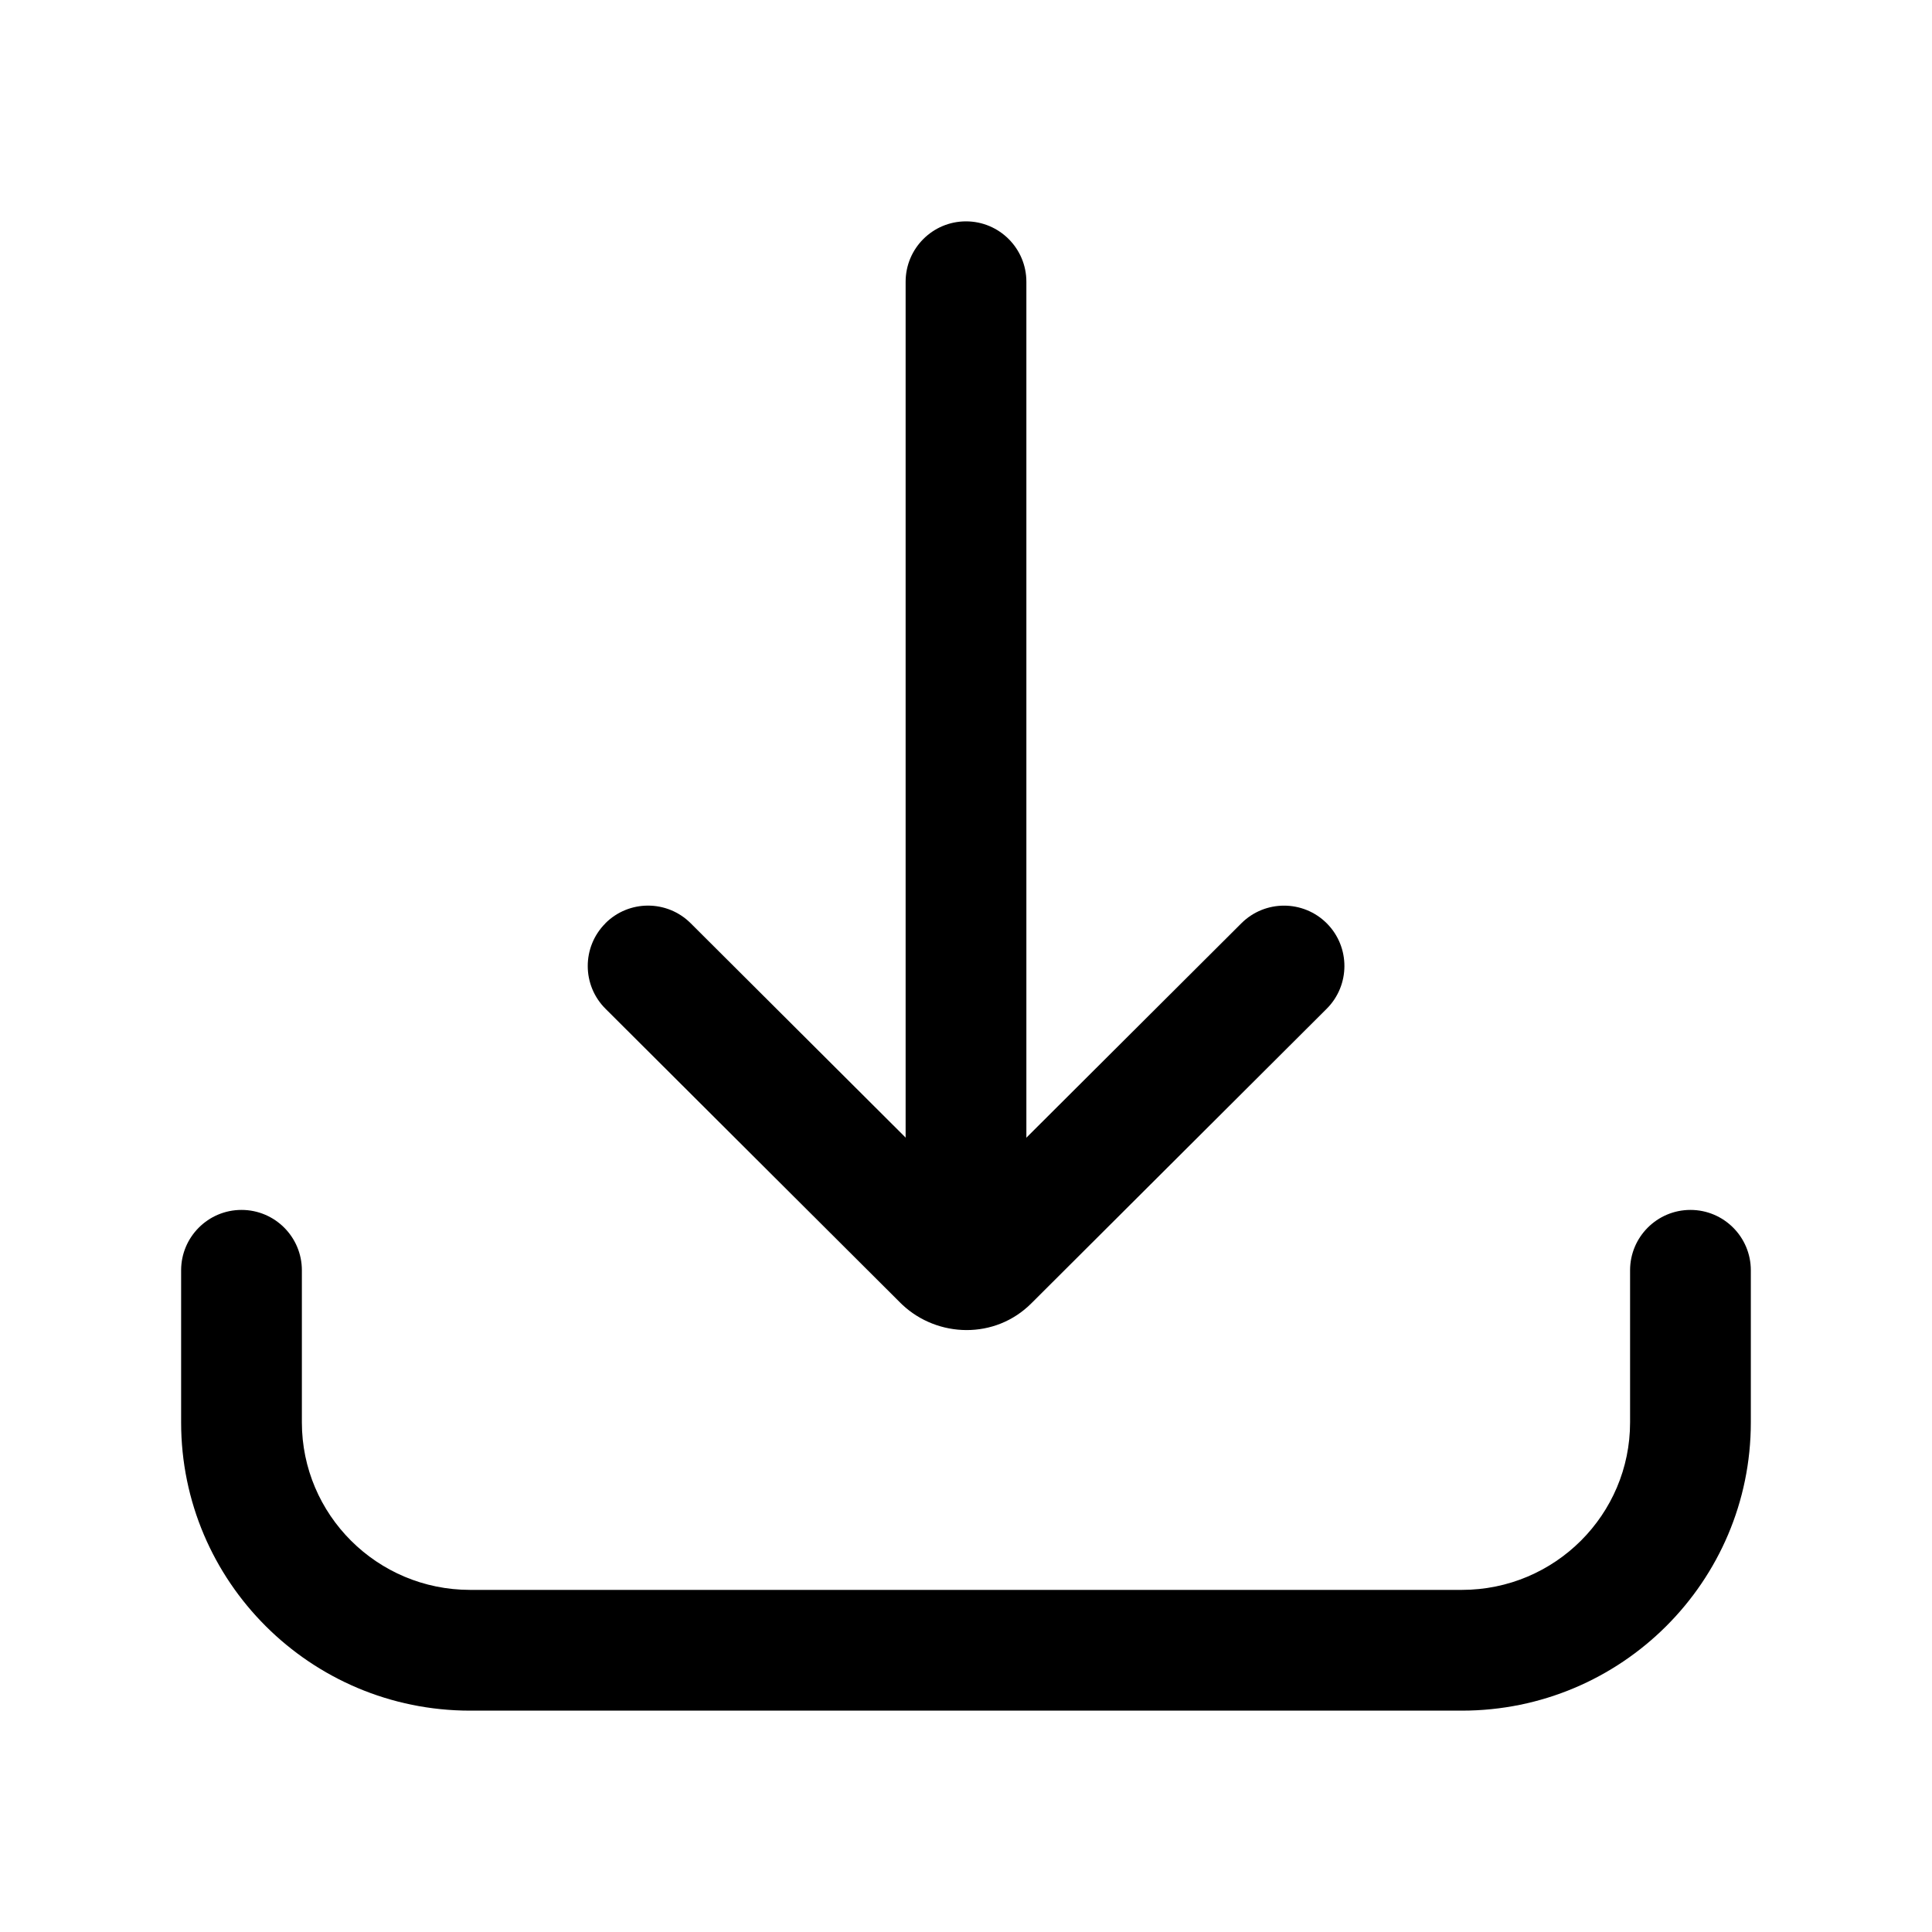
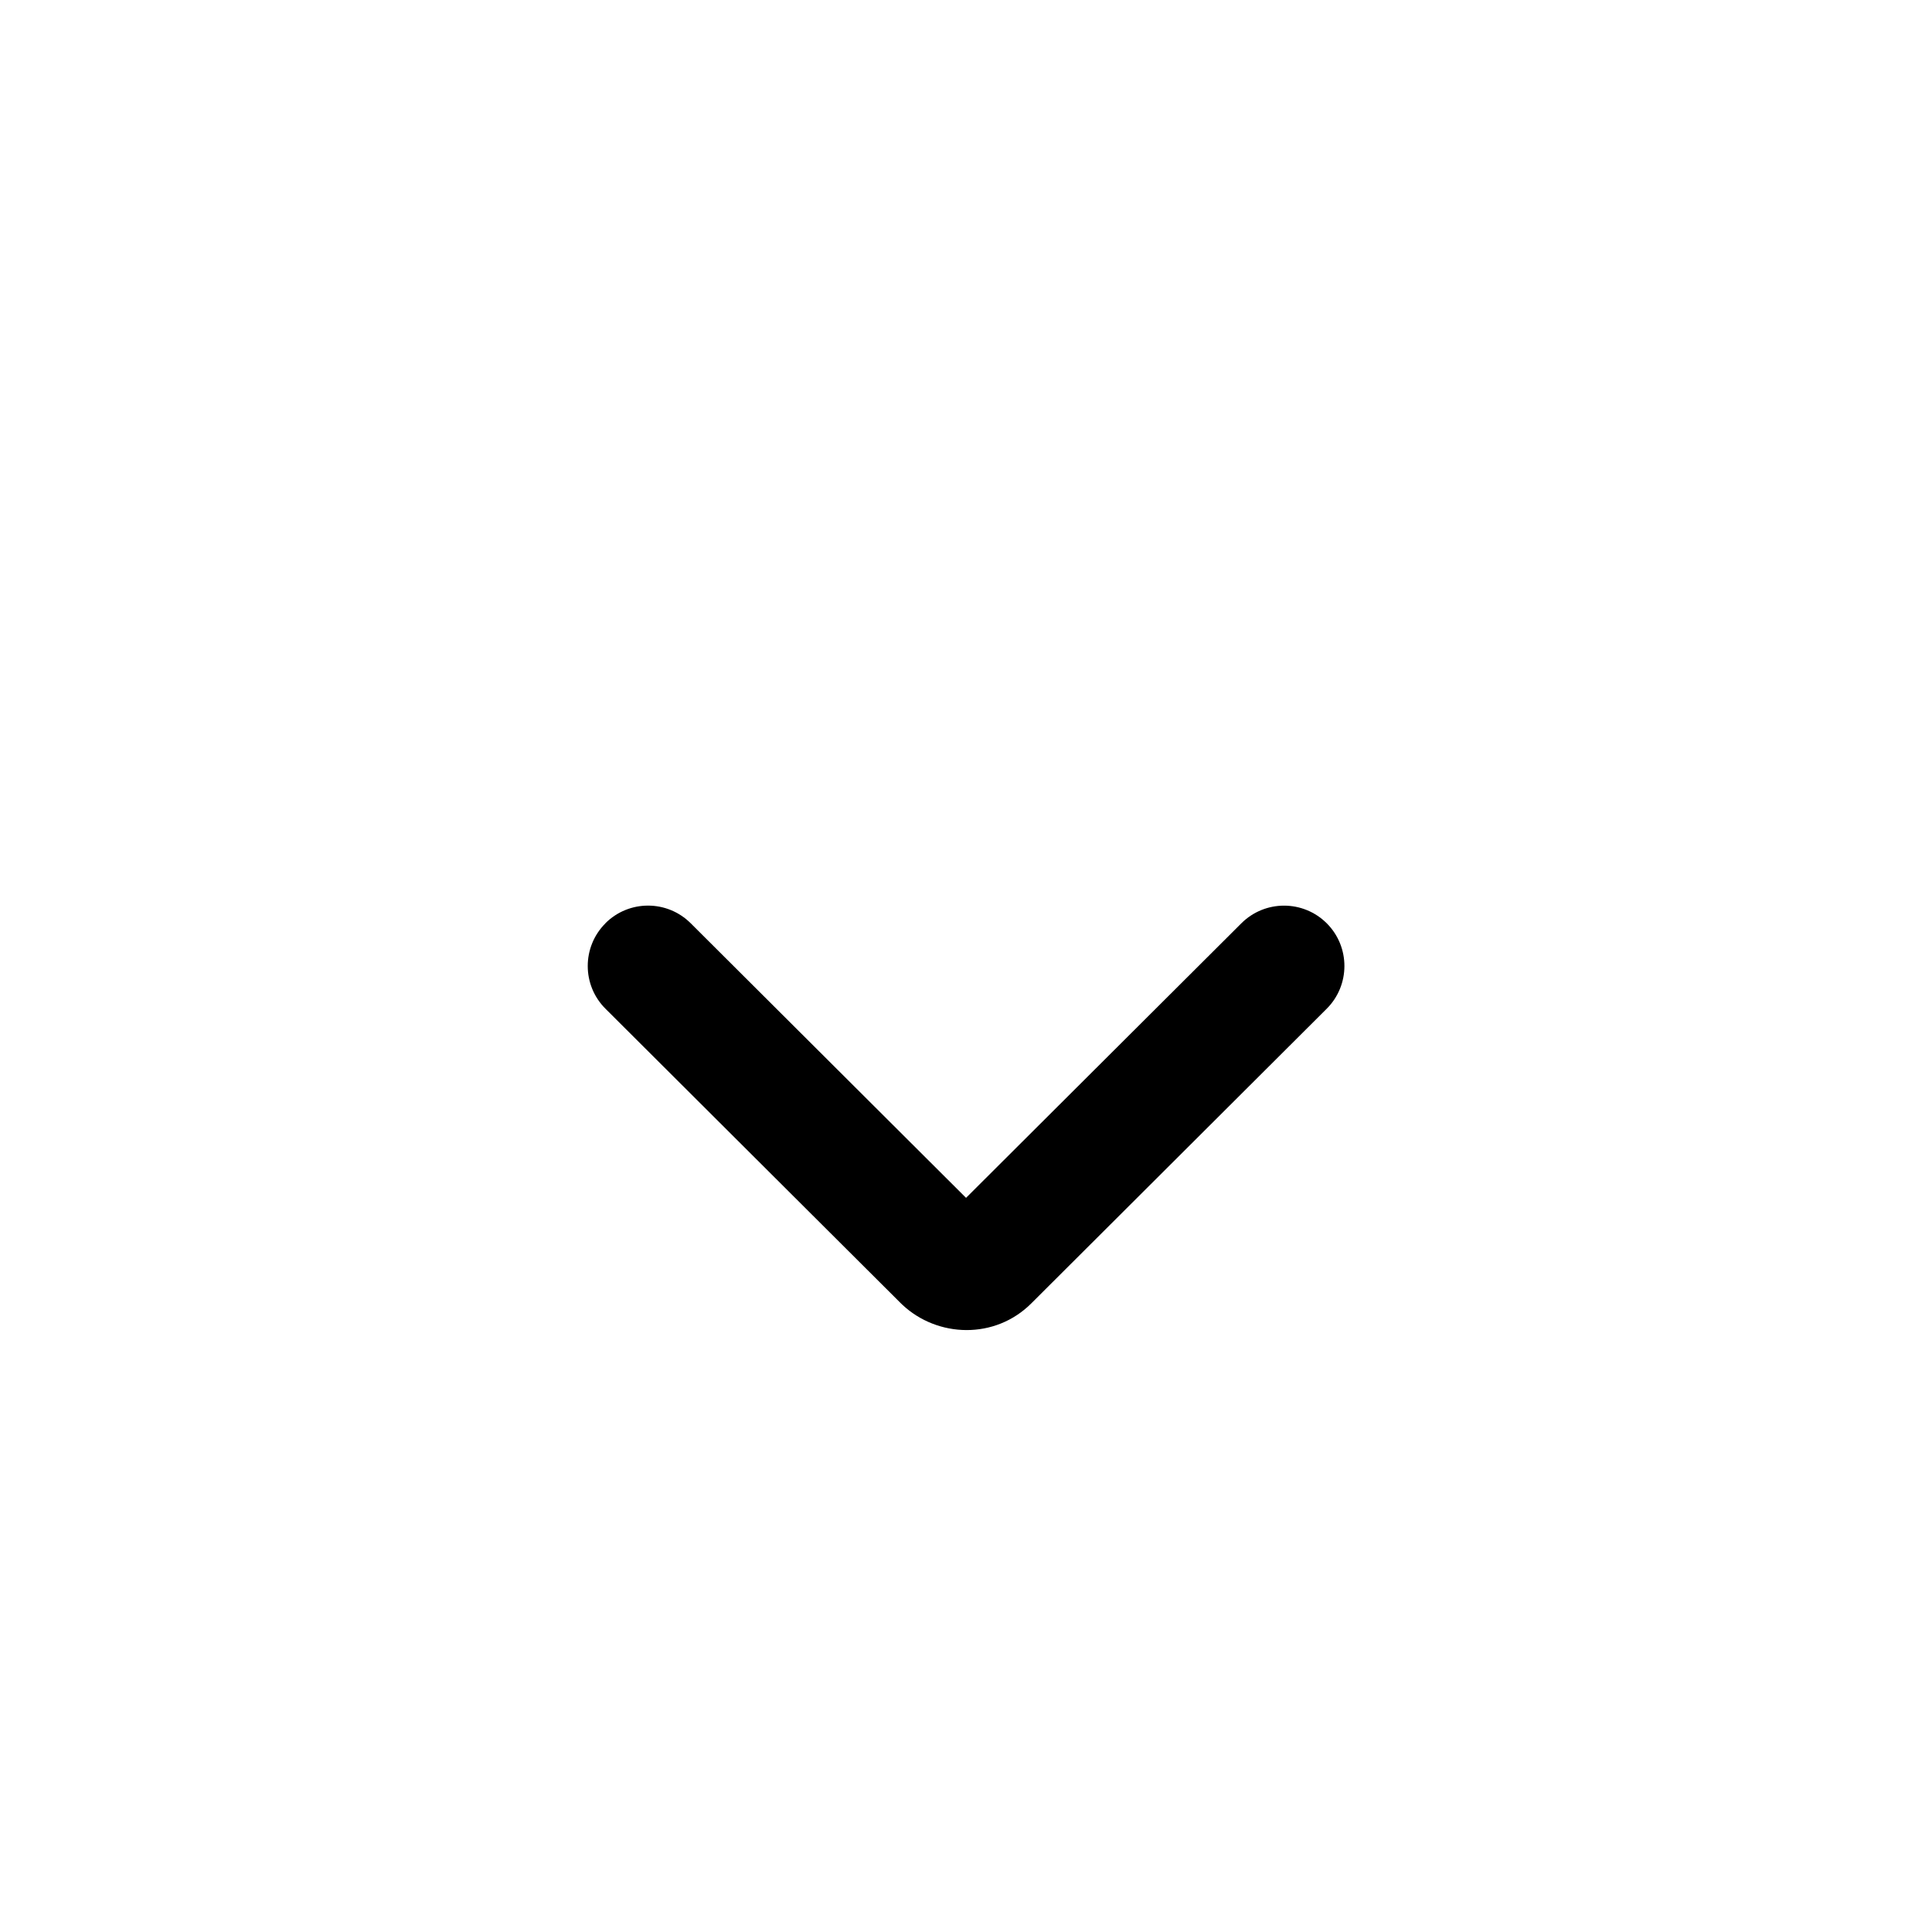
<svg xmlns="http://www.w3.org/2000/svg" fill="none" height="40" viewBox="0 0 40 40" width="40">
  <g clip-rule="evenodd" fill="rgb(0,0,0)" fill-rule="evenodd">
-     <path d="m20 4.583c.69 0 1.25.56 1.25 1.25v19.85c0 .69-.56 1.25-1.25 1.25s-1.25-.56-1.25-1.25v-19.85c0-.69.56-1.25 1.25-1.25z" />
    <path d="m12.532 19.117c.487-.489 1.279-.49 1.768-.002l5.701 5.685 5.701-5.685c.489-.487 1.28-.486 1.768.002.487.489.486 1.28-.002 1.768l-6.115 6.099c0-0-0.0 0 0 0-.753.753-1.941.714-2.672.028-.009-.009-.019-.018-.028-.027l-6.117-6.1c-.489-.487-.49-1.279-.002-1.768z" />
-     <path d="m5 25.05c.69 0 1.25.56 1.25 1.25v3.15c0 1.907 1.554 3.467 3.483 3.467h20.533c1.929 0 3.483-1.56 3.483-3.467v-3.15c0-.69.56-1.25 1.25-1.25s1.25.56 1.25 1.25v3.15c0 3.293-2.679 5.967-5.983 5.967h-20.533c-3.304 0-5.983-2.674-5.983-5.967v-3.15c0-.69.56-1.25 1.25-1.25z" />
  </g>
</svg>